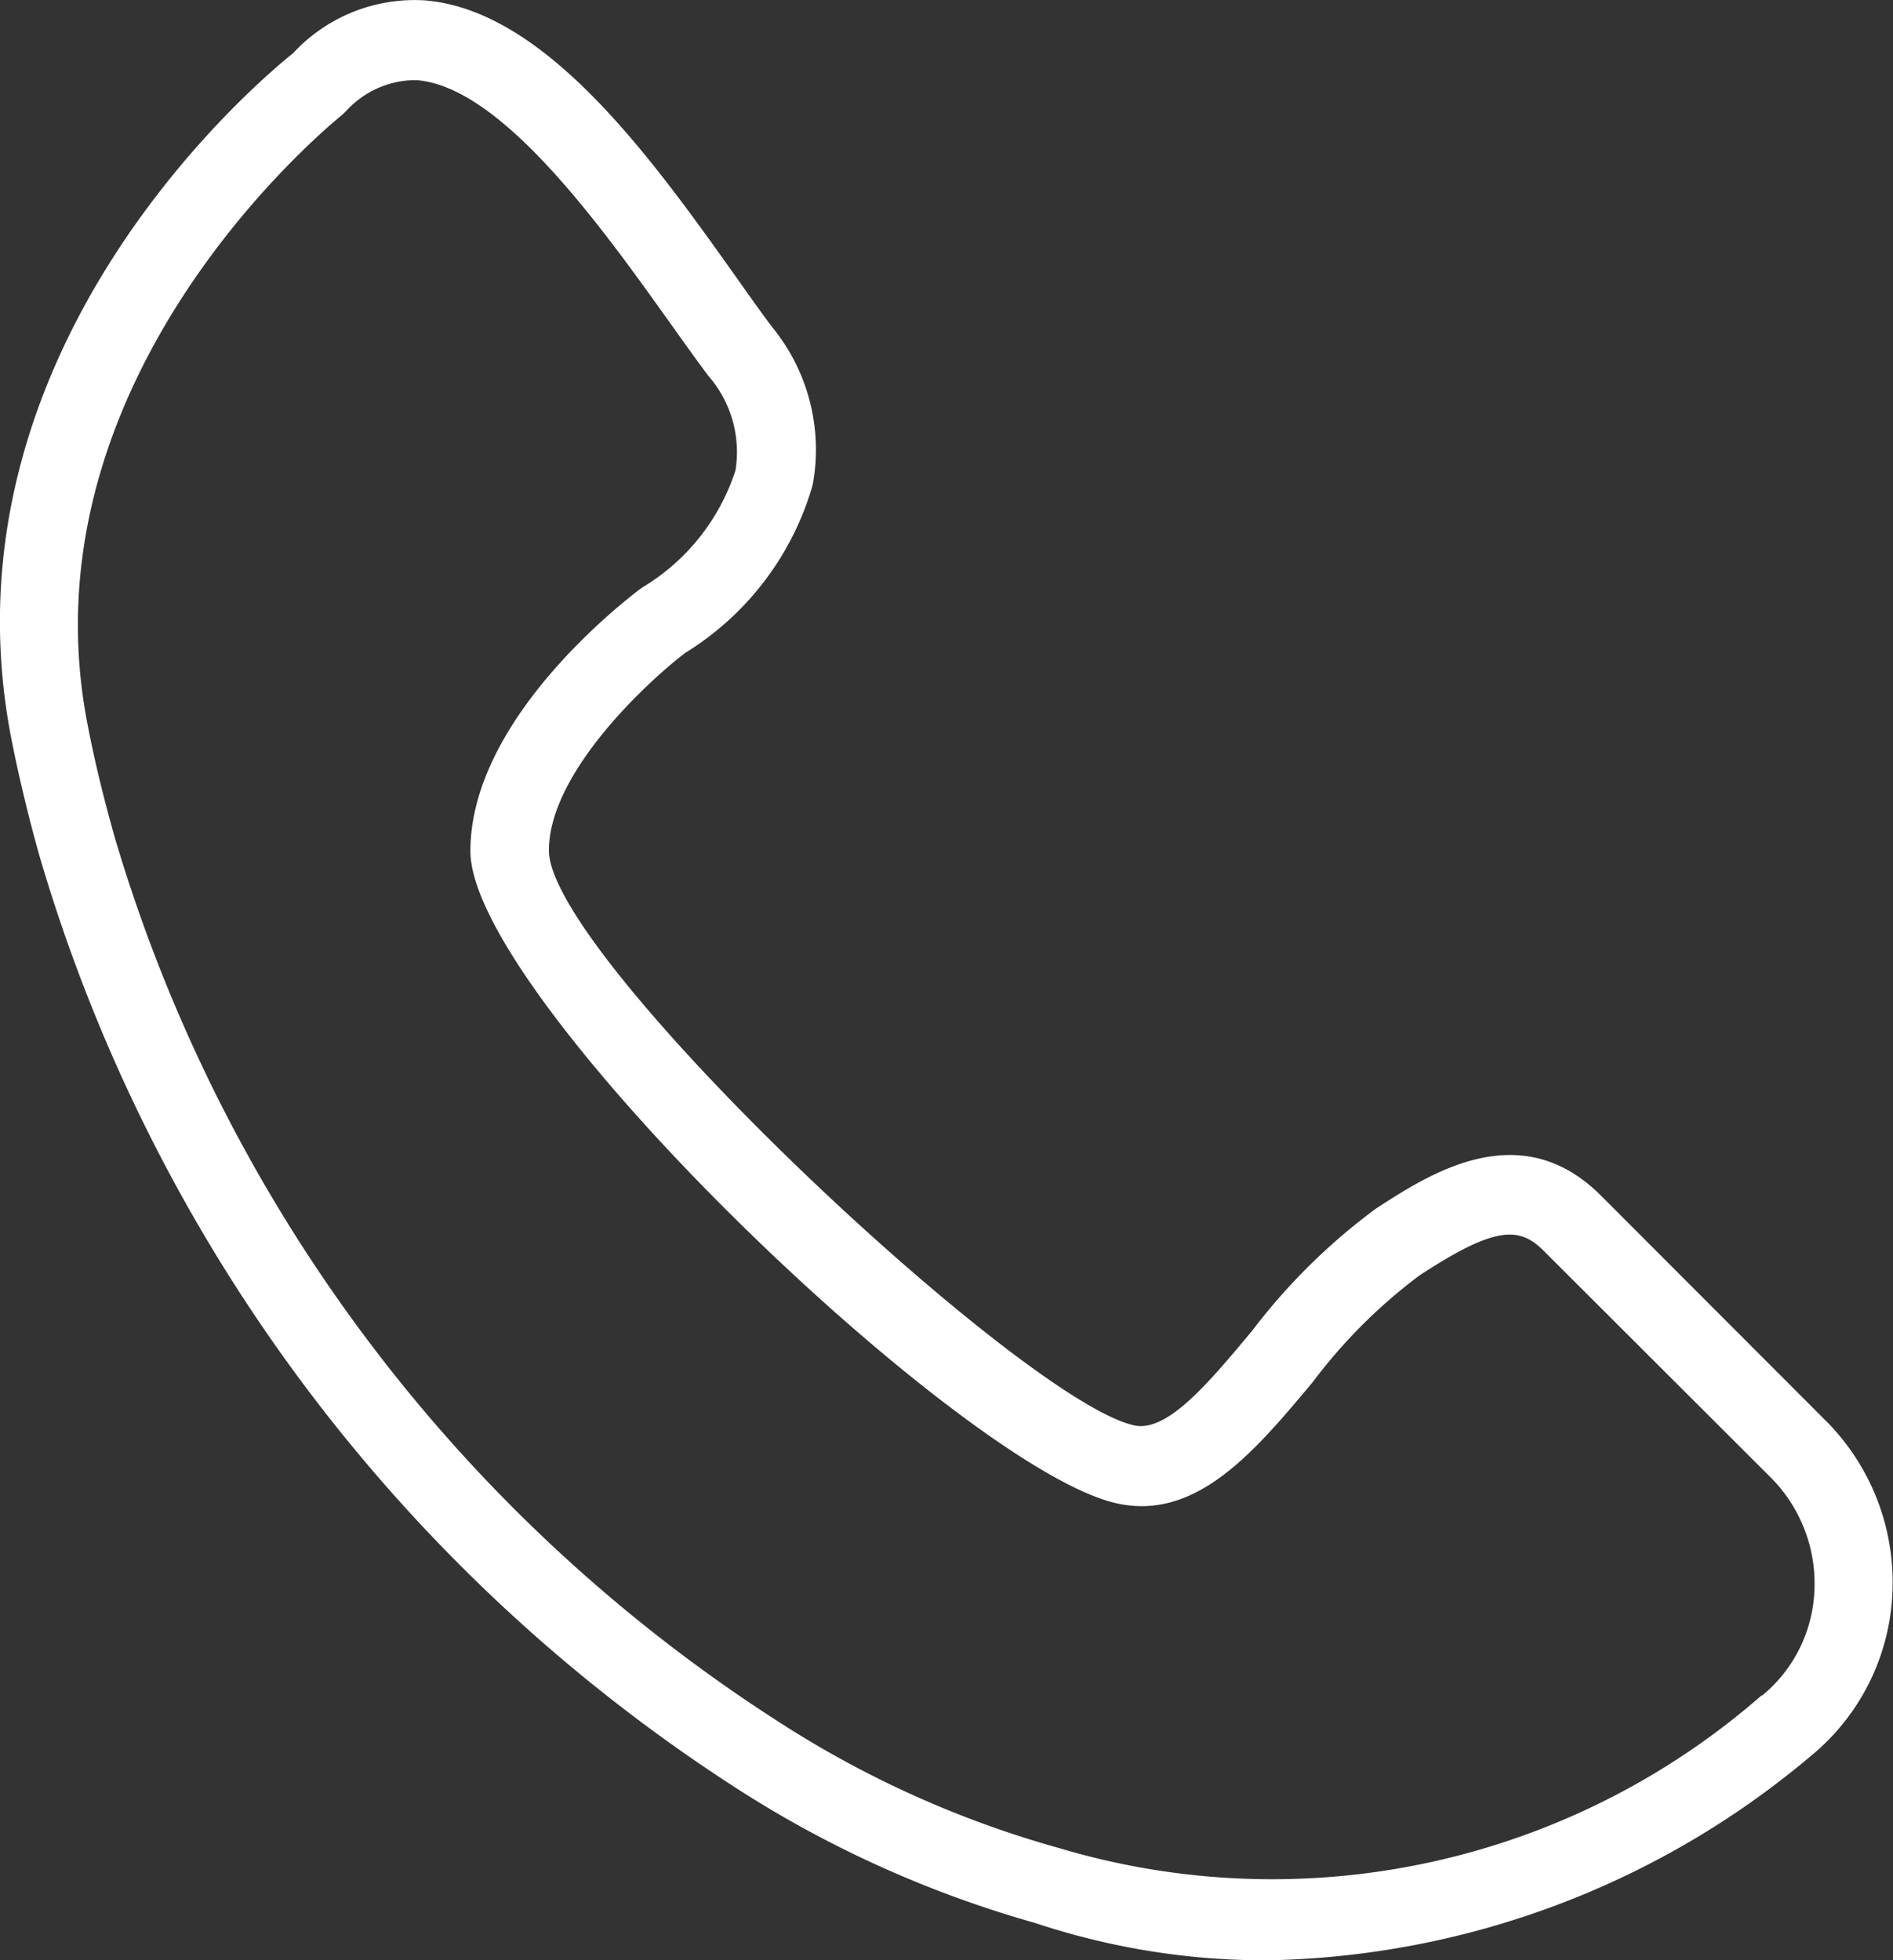
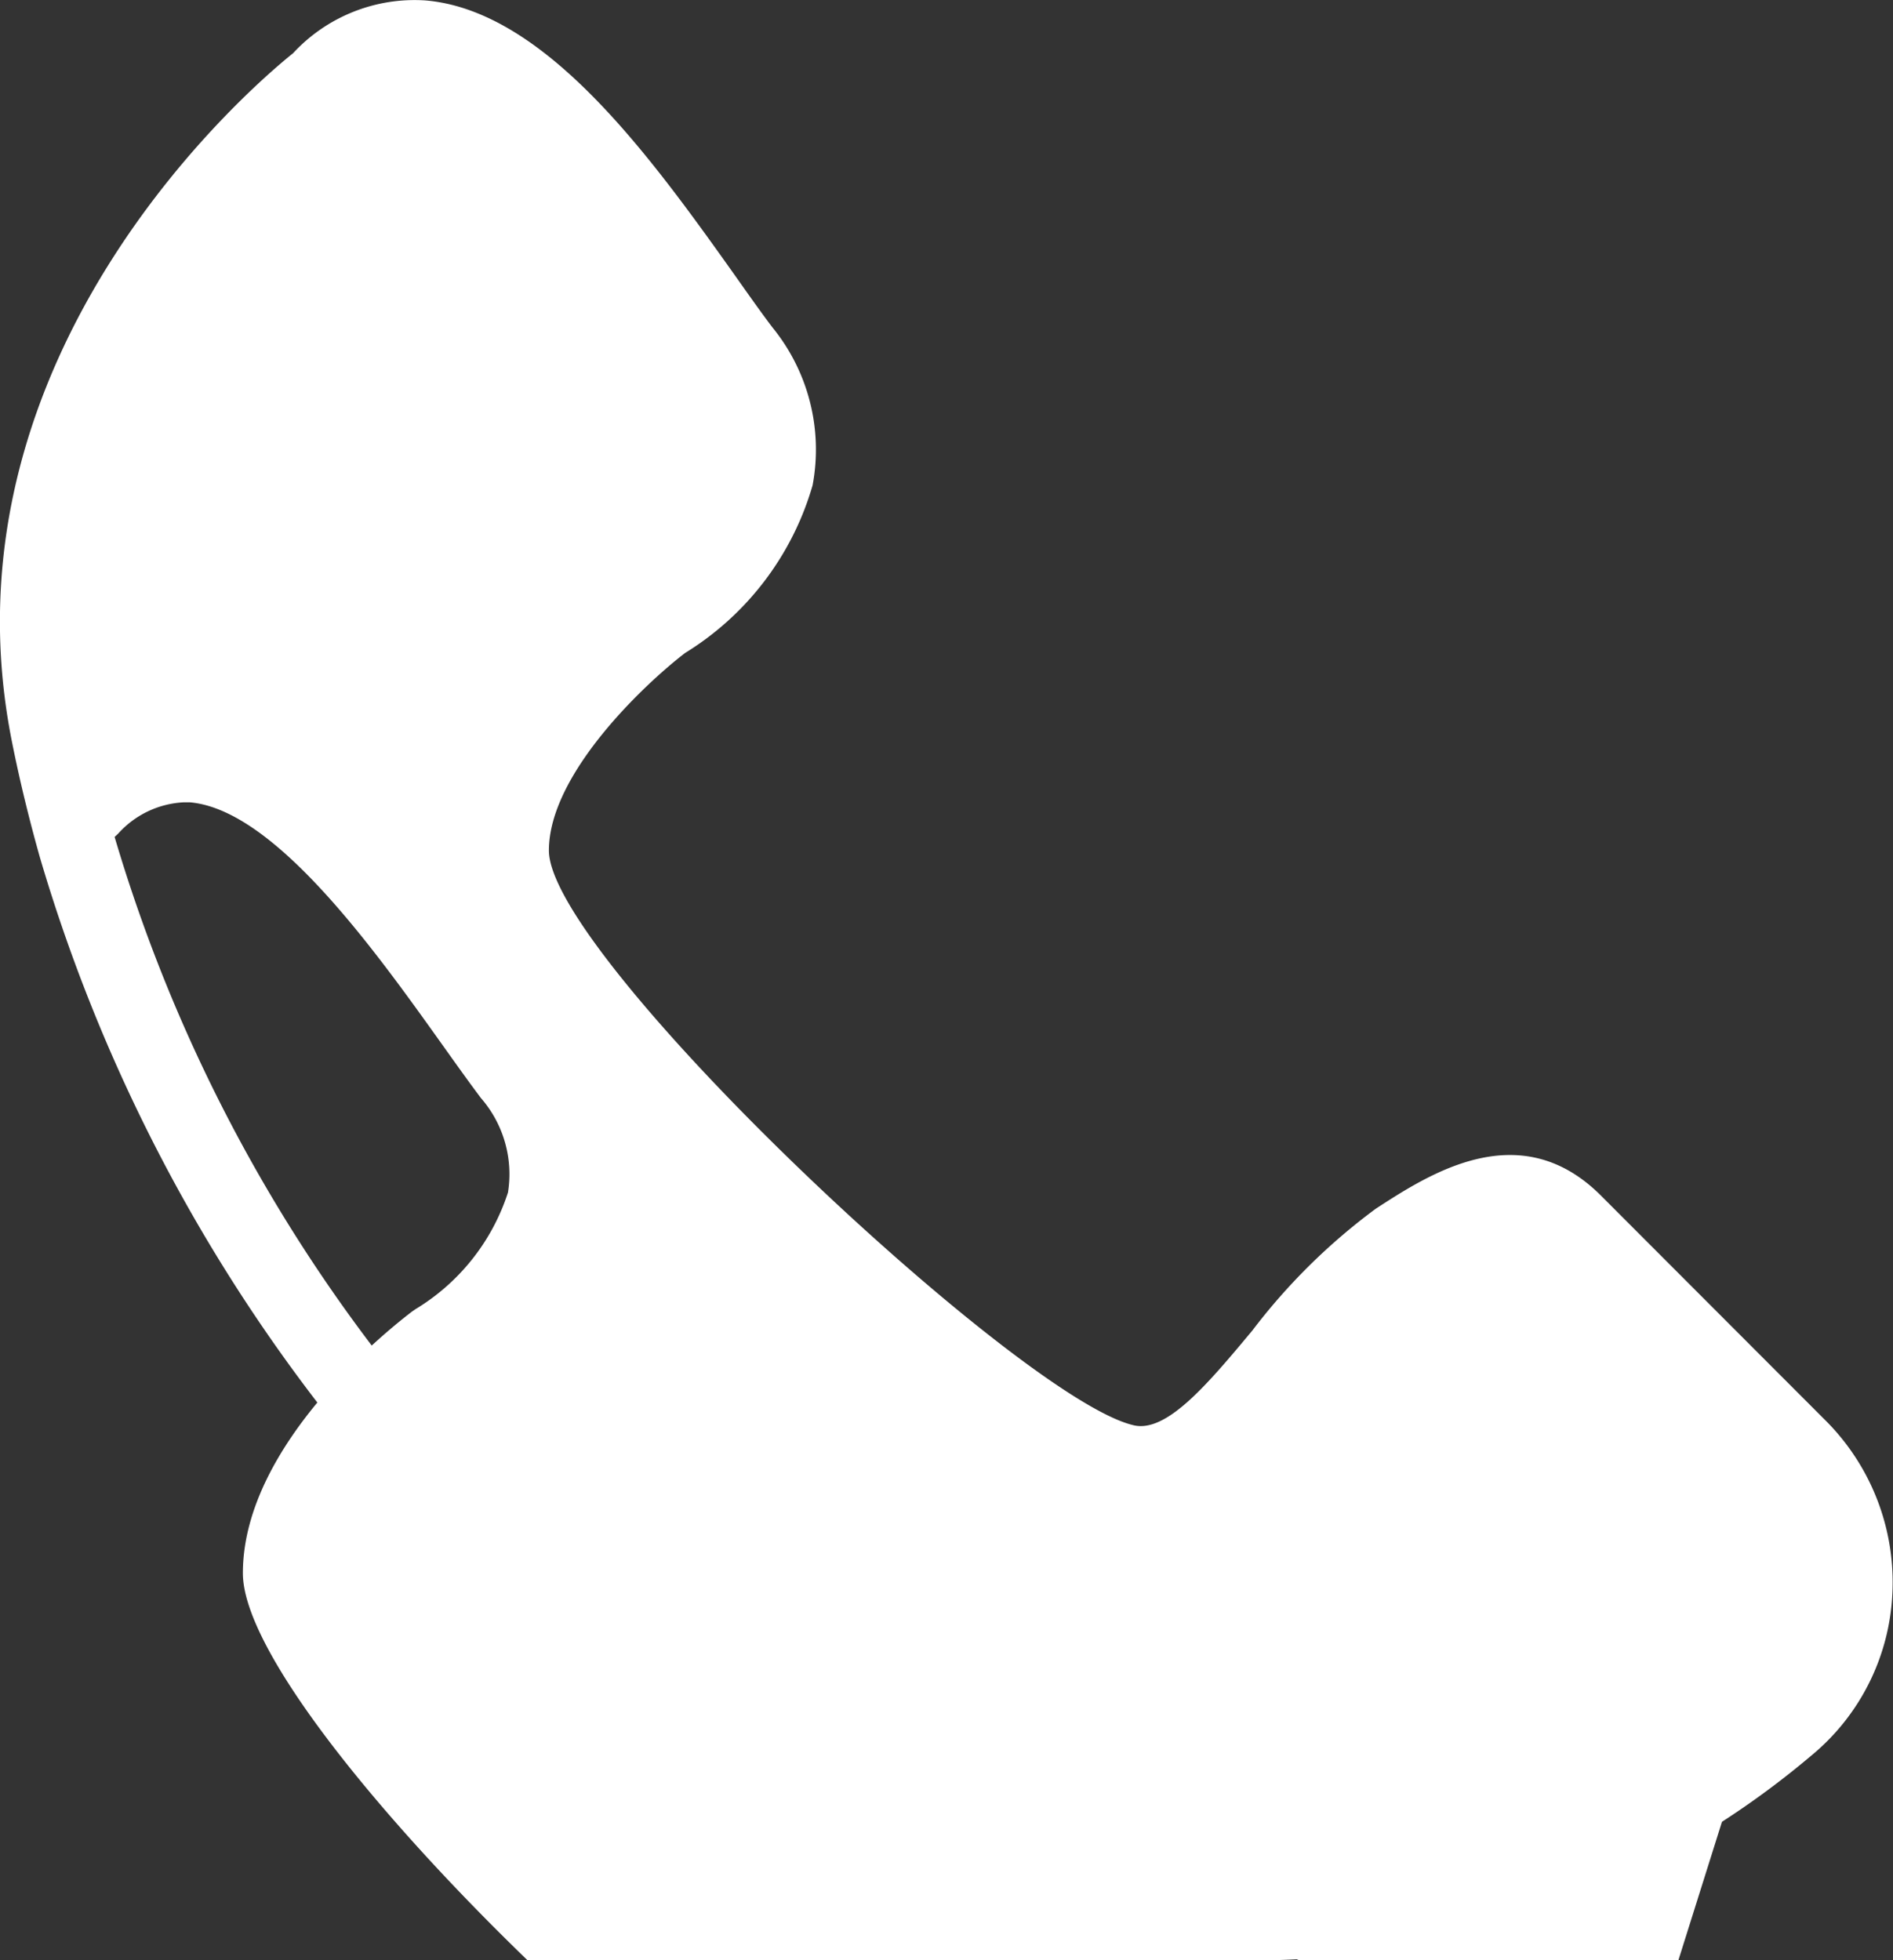
<svg xmlns="http://www.w3.org/2000/svg" width="23.172" height="24" viewBox="0 0 23.172 24">
  <rect x="0" y="0" width="23.172" height="24" fill="#333333" stroke="none" />
-   <path id="Path_1668" data-name="Path 1668" d="M26.056,37.238c-.99-.99-2.1-.266-2.758.162a7.485,7.485,0,0,0-1.51,1.491c-.543.651-1.056,1.267-1.464,1.156-1.406-.343-7.146-5.736-7.146-7.034,0-.944,1.19-2.053,1.668-2.419a3.573,3.573,0,0,0,1.56-2.053,2.369,2.369,0,0,0-.493-1.934c-.143-.189-.3-.412-.466-.647-1.025-1.441-2.311-3.232-3.783-3.355a2.026,2.026,0,0,0-1.618.647c-.385.308-4.4,3.64-3.44,8.433.092.462.208.94.343,1.418a20.417,20.417,0,0,0,8.579,11.426,13.514,13.514,0,0,0,3.6,1.614,8.929,8.929,0,0,0,2.831.458,10.6,10.6,0,0,0,6.664-2.5,2.735,2.735,0,0,0,1-1.984A2.8,2.8,0,0,0,28.814,40Zm1.969,6.117a9.1,9.1,0,0,1-8.6,1.872,12.485,12.485,0,0,1-3.378-1.51A19.408,19.408,0,0,1,7.862,32.847c-.127-.451-.239-.9-.324-1.341-.871-4.338,3.082-7.473,3.109-7.5l.042-.039a1.156,1.156,0,0,1,.805-.385h.073c1.04.089,2.265,1.811,3.082,2.955.173.243.335.47.482.666a1.418,1.418,0,0,1,.331,1.156,2.606,2.606,0,0,1-1.133,1.429l-.039.027c-.212.162-2.073,1.6-2.073,3.205,0,1.78,5.952,7.5,7.878,7.978,1,.247,1.726-.632,2.435-1.479a6.491,6.491,0,0,1,1.3-1.3c.955-.628,1.24-.6,1.541-.289l2.766,2.762a1.838,1.838,0,0,1,.532,1.383,1.757,1.757,0,0,1-.643,1.287Z" transform="translate(-6.459 -22.6)" fill="#fff" />
+   <path id="Path_1668" data-name="Path 1668" d="M26.056,37.238c-.99-.99-2.1-.266-2.758.162a7.485,7.485,0,0,0-1.51,1.491c-.543.651-1.056,1.267-1.464,1.156-1.406-.343-7.146-5.736-7.146-7.034,0-.944,1.19-2.053,1.668-2.419a3.573,3.573,0,0,0,1.56-2.053,2.369,2.369,0,0,0-.493-1.934c-.143-.189-.3-.412-.466-.647-1.025-1.441-2.311-3.232-3.783-3.355a2.026,2.026,0,0,0-1.618.647c-.385.308-4.4,3.64-3.44,8.433.092.462.208.94.343,1.418a20.417,20.417,0,0,0,8.579,11.426,13.514,13.514,0,0,0,3.6,1.614,8.929,8.929,0,0,0,2.831.458,10.6,10.6,0,0,0,6.664-2.5,2.735,2.735,0,0,0,1-1.984A2.8,2.8,0,0,0,28.814,40Zm1.969,6.117a9.1,9.1,0,0,1-8.6,1.872,12.485,12.485,0,0,1-3.378-1.51A19.408,19.408,0,0,1,7.862,32.847l.042-.039a1.156,1.156,0,0,1,.805-.385h.073c1.04.089,2.265,1.811,3.082,2.955.173.243.335.47.482.666a1.418,1.418,0,0,1,.331,1.156,2.606,2.606,0,0,1-1.133,1.429l-.039.027c-.212.162-2.073,1.6-2.073,3.205,0,1.78,5.952,7.5,7.878,7.978,1,.247,1.726-.632,2.435-1.479a6.491,6.491,0,0,1,1.3-1.3c.955-.628,1.24-.6,1.541-.289l2.766,2.762a1.838,1.838,0,0,1,.532,1.383,1.757,1.757,0,0,1-.643,1.287Z" transform="translate(-6.459 -22.6)" fill="#fff" />
</svg>